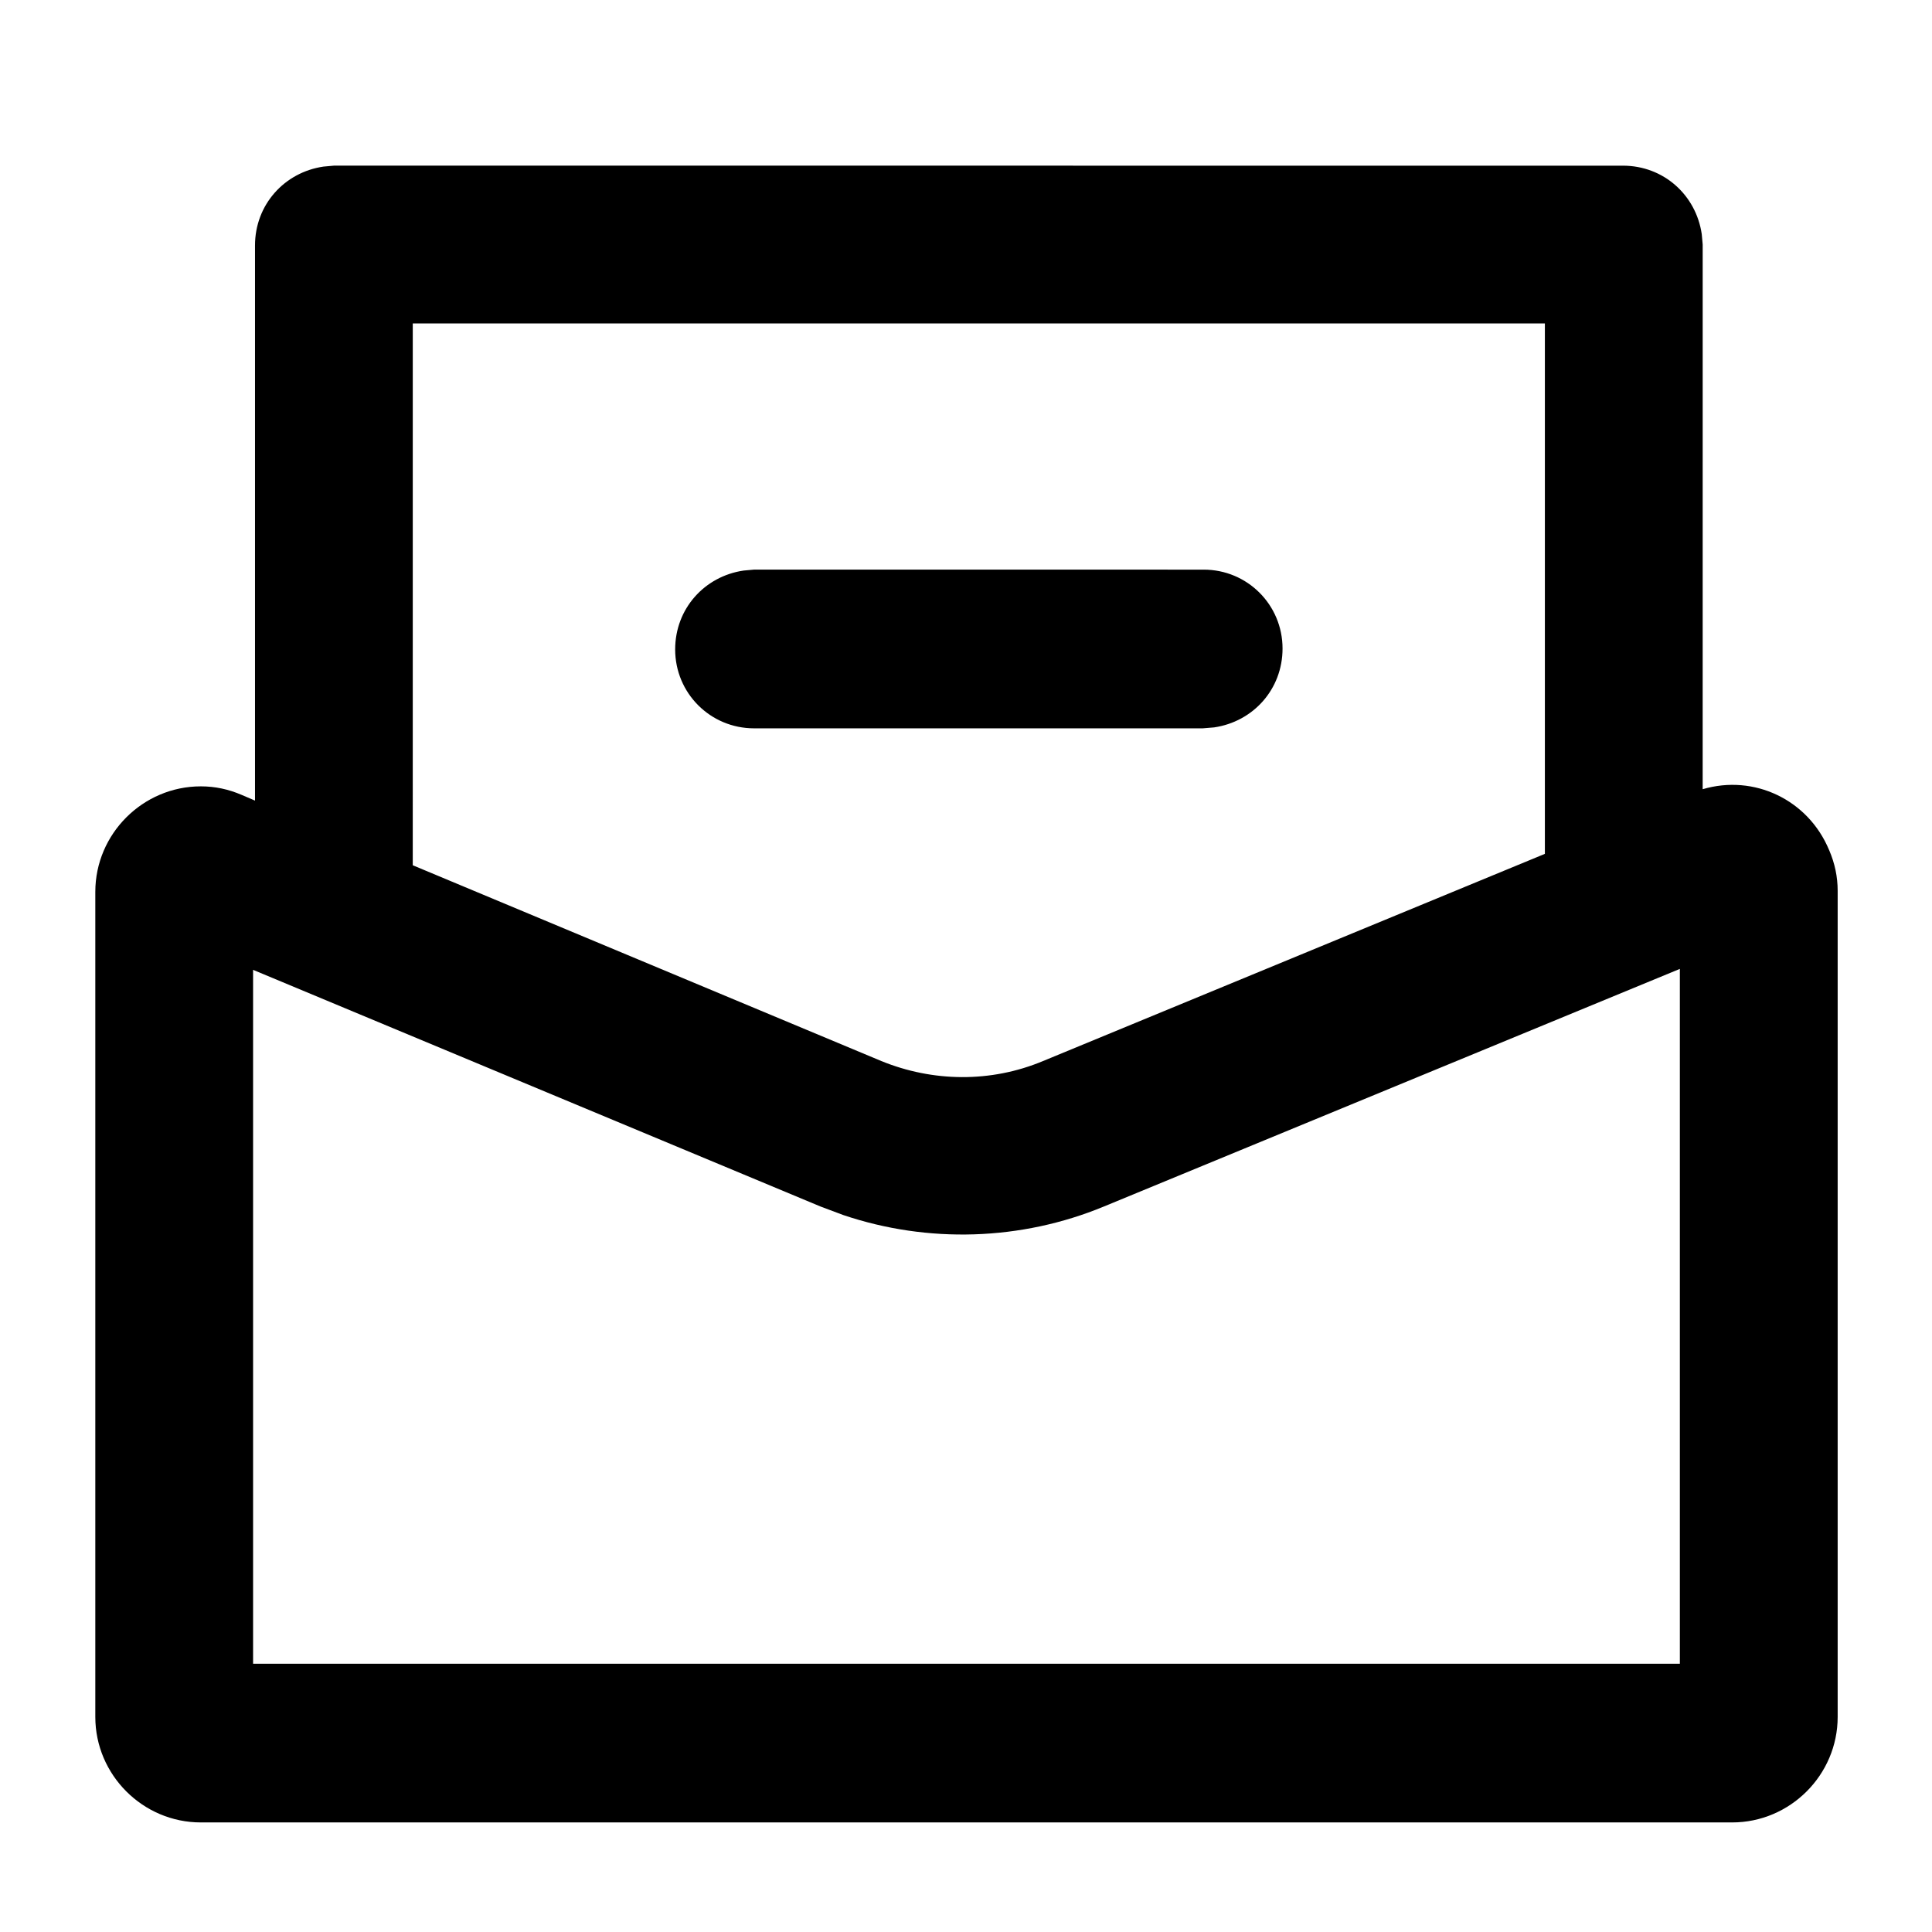
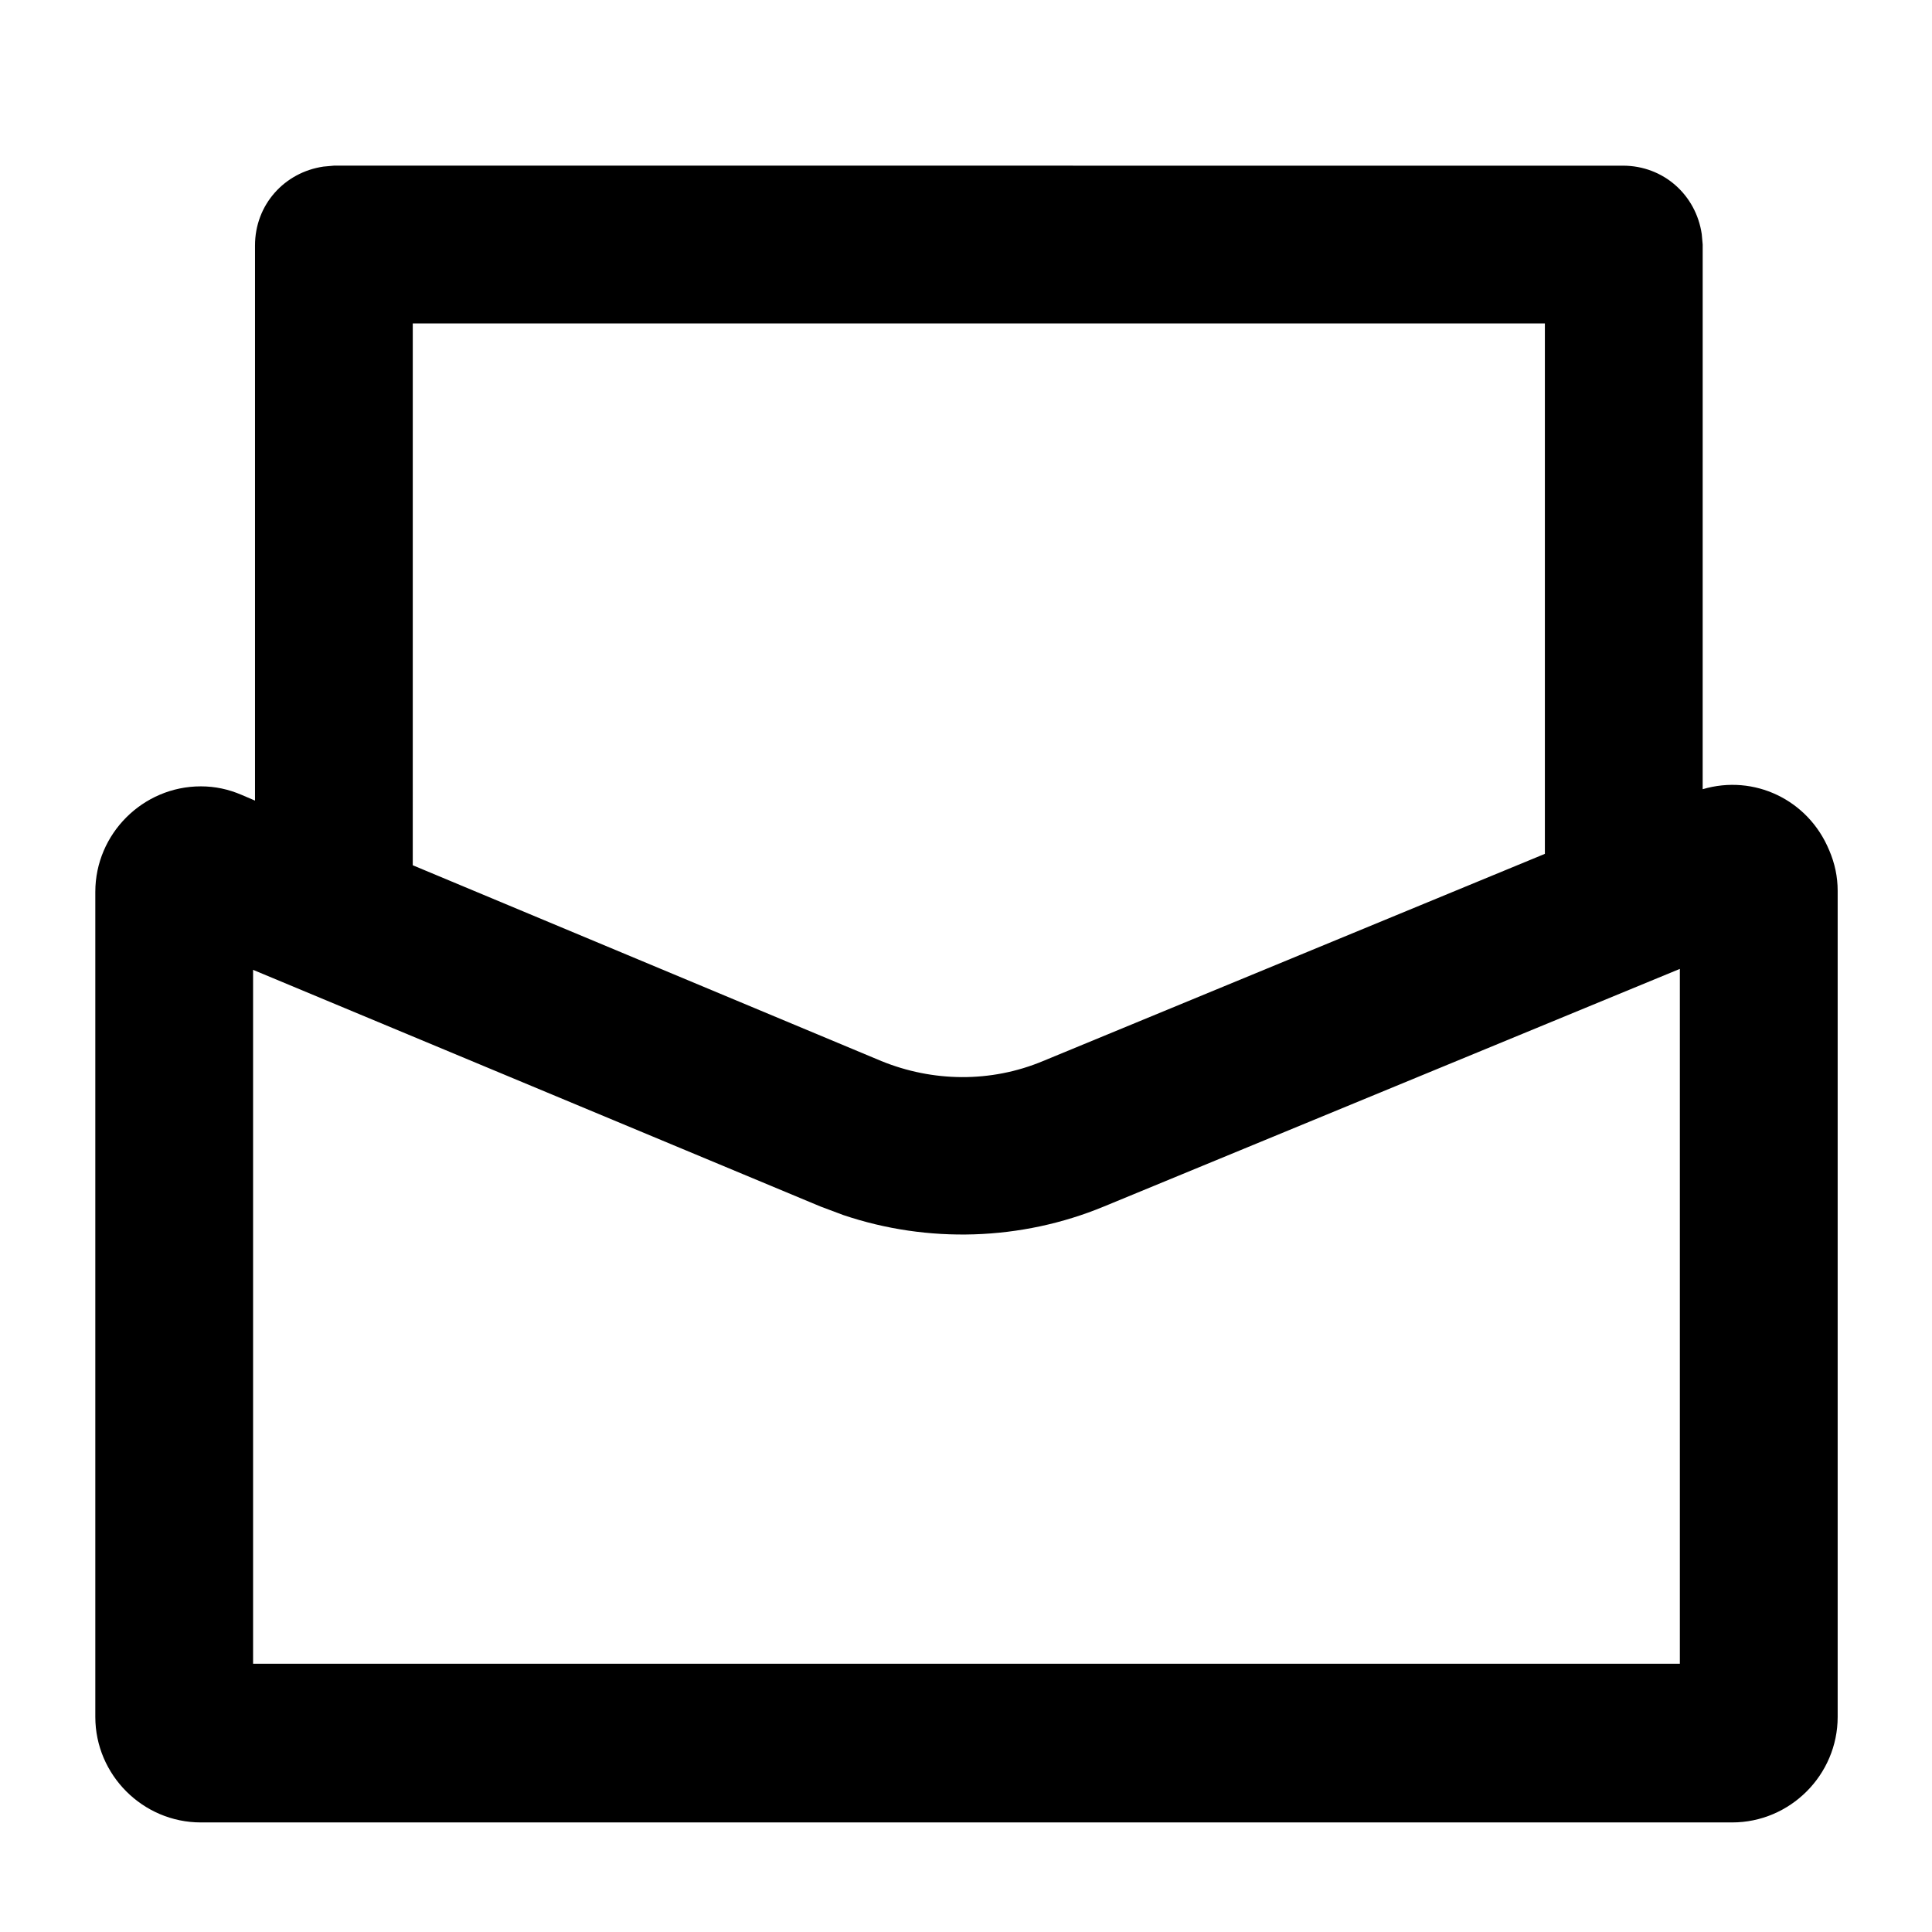
<svg xmlns="http://www.w3.org/2000/svg" fill="#000000" width="800px" height="800px" version="1.1" viewBox="144 144 512 512">
  <g>
    <path d="m628.73 369.27c-5.543-13.352-19.902-20.152-33.504-16.121l0.004-144.34-0.25-2.769c-1.512-10.328-10.078-18.137-20.906-18.137l-341.59-0.004-2.769 0.25c-10.328 1.512-18.137 10.078-18.137 20.906v147.11l-3.527-1.508c-3.527-1.512-7.055-2.266-10.832-2.266-15.367 0-27.961 12.594-27.961 27.961v218.65c0 15.367 12.594 27.961 27.961 27.961h405.82c15.367 0 27.961-12.594 27.961-27.961v-218.91c0-3.777-0.758-7.305-2.269-10.832zm-375.34-139.55h300.02v140.56l-133.01 54.914c-13.855 5.793-29.223 5.543-42.824 0l-124.19-51.891zm335.79 355.19h-378.11v-183.89l150.39 62.723 6.047 2.266c22.418 7.559 47.105 6.801 69.023-2.266l152.65-62.977z" />
-     <path d="m465.75 336.77c10.328-1.512 18.137-10.078 18.137-20.906 0-11.586-9.32-20.906-20.906-20.906l-119.15-0.004-2.769 0.25c-10.328 1.512-18.137 10.078-18.137 20.906 0 11.586 9.32 20.906 20.906 20.906h118.9z" />
  </g>
</svg>